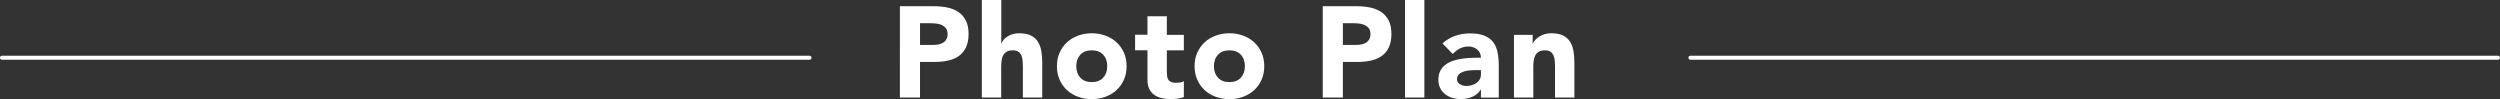
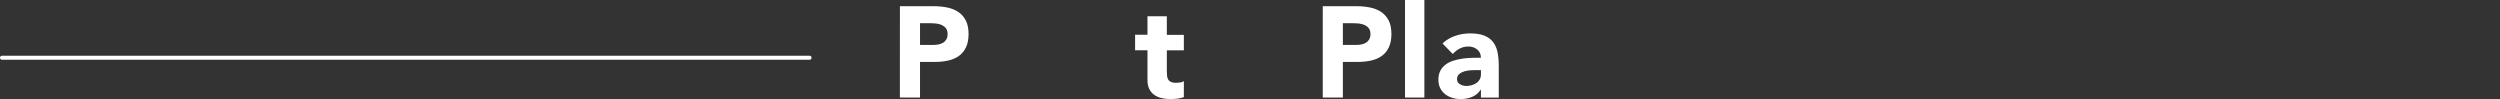
<svg xmlns="http://www.w3.org/2000/svg" id="_レイヤー_2" data-name="レイヤー 2" width="620.01" height="24.58" viewBox="0 0 620.01 24.58">
  <rect x="0" y="0" width="620.01" height="24.58" fill="#333333" stroke="none" />
  <defs>
    <style>
      .cls-1 {
        fill: none;
        stroke: #fff;
        stroke-linecap: round;
        stroke-linejoin: round;
      }

      .cls-2 {
        fill: #fff;
      }
    </style>
  </defs>
  <g id="_画像" data-name="画像">
    <g>
      <g>
        <path class="cls-2" d="M223.17,1.54h8.42c1.17,0,2.28,.11,3.33,.32,1.04,.21,1.96,.58,2.74,1.1,.78,.52,1.4,1.23,1.86,2.11,.46,.89,.69,2,.69,3.34s-.21,2.43-.64,3.33c-.43,.9-1.01,1.61-1.76,2.14-.75,.53-1.63,.91-2.66,1.14-1.02,.22-2.13,.34-3.33,.34h-3.65v8.83h-4.99V1.54Zm4.99,9.6h3.33c.45,0,.88-.04,1.3-.13,.42-.08,.79-.23,1.12-.43,.33-.2,.6-.48,.8-.83s.3-.79,.3-1.33c0-.58-.13-1.04-.4-1.39-.27-.35-.61-.62-1.02-.82-.42-.19-.88-.31-1.39-.37-.51-.05-1-.08-1.47-.08h-2.56v5.38Z" />
-         <path class="cls-2" d="M248.32,0V10.75h.06c.11-.3,.29-.6,.54-.9s.56-.56,.93-.8c.36-.23,.79-.43,1.28-.58,.49-.15,1.02-.22,1.6-.22,1.22,0,2.2,.19,2.94,.56,.75,.37,1.33,.89,1.74,1.55,.42,.66,.7,1.44,.85,2.34,.15,.9,.22,1.87,.22,2.91v8.58h-4.8v-7.62c0-.45-.02-.91-.05-1.39-.03-.48-.13-.92-.29-1.33-.16-.41-.41-.74-.74-.99s-.81-.38-1.42-.38-1.12,.11-1.5,.34c-.38,.22-.68,.52-.88,.9-.2,.37-.34,.79-.4,1.26-.06,.47-.1,.96-.1,1.47v7.74h-4.8V0h4.8Z" />
-         <path class="cls-2" d="M262.12,16.42c0-1.24,.22-2.36,.67-3.36,.45-1,1.06-1.86,1.84-2.58s1.7-1.26,2.75-1.65c1.06-.38,2.18-.58,3.38-.58s2.32,.19,3.38,.58c1.06,.38,1.97,.93,2.75,1.65,.78,.71,1.39,1.57,1.84,2.58,.45,1,.67,2.12,.67,3.36s-.22,2.36-.67,3.36c-.45,1-1.06,1.86-1.84,2.58-.78,.72-1.7,1.26-2.75,1.65-1.06,.38-2.18,.58-3.38,.58s-2.32-.19-3.38-.58c-1.06-.38-1.97-.93-2.75-1.65-.78-.71-1.39-1.57-1.84-2.58-.45-1-.67-2.12-.67-3.36Zm4.8,0c0,1.17,.34,2.12,1.01,2.85,.67,.73,1.62,1.09,2.83,1.09s2.16-.36,2.83-1.09c.67-.73,1.01-1.67,1.01-2.85s-.34-2.12-1.01-2.85c-.67-.73-1.62-1.09-2.83-1.09s-2.16,.36-2.83,1.09c-.67,.73-1.01,1.67-1.01,2.85Z" />
        <path class="cls-2" d="M293.6,12.48h-4.22v5.18c0,.43,.02,.82,.06,1.17,.04,.35,.14,.66,.29,.91,.15,.26,.38,.45,.69,.59,.31,.14,.72,.21,1.23,.21,.26,0,.59-.03,1.01-.08,.42-.05,.73-.18,.94-.37v4c-.53,.19-1.09,.32-1.66,.38s-1.14,.1-1.7,.1c-.81,0-1.56-.09-2.24-.26-.68-.17-1.28-.44-1.79-.82-.51-.37-.91-.86-1.2-1.46-.29-.6-.43-1.32-.43-2.18v-7.39h-3.07v-3.84h3.07V4.03h4.8v4.61h4.22v3.84Z" />
-         <path class="cls-2" d="M296.26,16.42c0-1.24,.22-2.36,.67-3.36,.45-1,1.06-1.86,1.84-2.58s1.7-1.26,2.75-1.65c1.06-.38,2.18-.58,3.38-.58s2.32,.19,3.38,.58c1.06,.38,1.97,.93,2.75,1.65,.78,.71,1.39,1.57,1.84,2.58,.45,1,.67,2.12,.67,3.36s-.22,2.36-.67,3.36c-.45,1-1.06,1.86-1.84,2.58-.78,.72-1.7,1.26-2.75,1.65-1.06,.38-2.18,.58-3.38,.58s-2.32-.19-3.38-.58c-1.06-.38-1.97-.93-2.75-1.65-.78-.71-1.39-1.57-1.84-2.58-.45-1-.67-2.12-.67-3.36Zm4.8,0c0,1.17,.34,2.12,1.01,2.85,.67,.73,1.62,1.09,2.83,1.09s2.16-.36,2.83-1.09c.67-.73,1.01-1.67,1.01-2.85s-.34-2.12-1.01-2.85c-.67-.73-1.62-1.09-2.83-1.09s-2.16,.36-2.83,1.09c-.67,.73-1.01,1.67-1.01,2.85Z" />
        <path class="cls-2" d="M328.04,1.54h8.42c1.17,0,2.28,.11,3.33,.32,1.04,.21,1.96,.58,2.74,1.1,.78,.52,1.4,1.23,1.86,2.11,.46,.89,.69,2,.69,3.34s-.21,2.43-.64,3.33c-.43,.9-1.01,1.61-1.76,2.14-.75,.53-1.63,.91-2.66,1.14-1.02,.22-2.13,.34-3.33,.34h-3.65v8.83h-4.99V1.54Zm4.99,9.6h3.33c.45,0,.88-.04,1.3-.13,.42-.08,.79-.23,1.12-.43,.33-.2,.6-.48,.8-.83s.3-.79,.3-1.33c0-.58-.13-1.04-.4-1.39-.27-.35-.61-.62-1.02-.82-.42-.19-.88-.31-1.39-.37-.51-.05-1-.08-1.47-.08h-2.56v5.38Z" />
        <path class="cls-2" d="M348.45,0h4.8V24.19h-4.8V0Z" />
        <path class="cls-2" d="M367.27,22.24h-.06c-.53,.83-1.24,1.43-2.13,1.79-.89,.36-1.82,.54-2.8,.54-.73,0-1.42-.1-2.1-.3-.67-.2-1.26-.51-1.78-.91-.51-.41-.92-.91-1.22-1.5-.3-.6-.45-1.29-.45-2.08,0-.9,.16-1.65,.5-2.27,.33-.62,.78-1.13,1.34-1.54,.56-.4,1.21-.72,1.94-.94,.73-.22,1.48-.39,2.26-.5,.78-.11,1.56-.17,2.34-.19,.78-.02,1.5-.03,2.16-.03,0-.85-.3-1.53-.91-2.03-.61-.5-1.33-.75-2.16-.75-.79,0-1.51,.17-2.16,.5-.65,.33-1.23,.78-1.74,1.36l-2.56-2.62c.9-.83,1.94-1.46,3.14-1.87,1.19-.42,2.43-.62,3.71-.62,1.41,0,2.56,.18,3.47,.53,.91,.35,1.63,.87,2.18,1.55s.92,1.52,1.14,2.51c.21,.99,.32,2.14,.32,3.44v7.9h-4.42v-1.95Zm-1.18-4.86c-.36,0-.82,.02-1.36,.05-.54,.03-1.07,.12-1.57,.27-.5,.15-.93,.37-1.28,.67-.35,.3-.53,.72-.53,1.25,0,.58,.24,1,.74,1.28,.49,.28,1,.42,1.54,.42,.47,0,.92-.06,1.36-.19,.44-.13,.83-.31,1.17-.54,.34-.23,.61-.53,.82-.9,.2-.36,.3-.79,.3-1.28v-1.02h-1.18Z" />
-         <path class="cls-2" d="M375.49,8.64h4.61v2.11h.06c.15-.3,.36-.6,.64-.9s.61-.56,.99-.8c.38-.23,.82-.43,1.31-.58,.49-.15,1.02-.22,1.6-.22,1.22,0,2.2,.19,2.94,.56,.75,.37,1.33,.89,1.74,1.55,.42,.66,.7,1.44,.85,2.34,.15,.9,.22,1.87,.22,2.91v8.58h-4.8v-7.62c0-.45-.02-.91-.05-1.39-.03-.48-.13-.92-.29-1.33-.16-.41-.41-.74-.74-.99s-.81-.38-1.42-.38-1.12,.11-1.5,.34c-.38,.22-.68,.52-.88,.9-.2,.37-.34,.79-.4,1.26-.06,.47-.1,.96-.1,1.47v7.74h-4.8V8.64Z" />
      </g>
      <line class="cls-1" x1=".5" y1="14.32" x2="200.77" y2="14.32" />
-       <line class="cls-1" x1="419.23" y1="14.32" x2="619.51" y2="14.32" />
    </g>
  </g>
</svg>